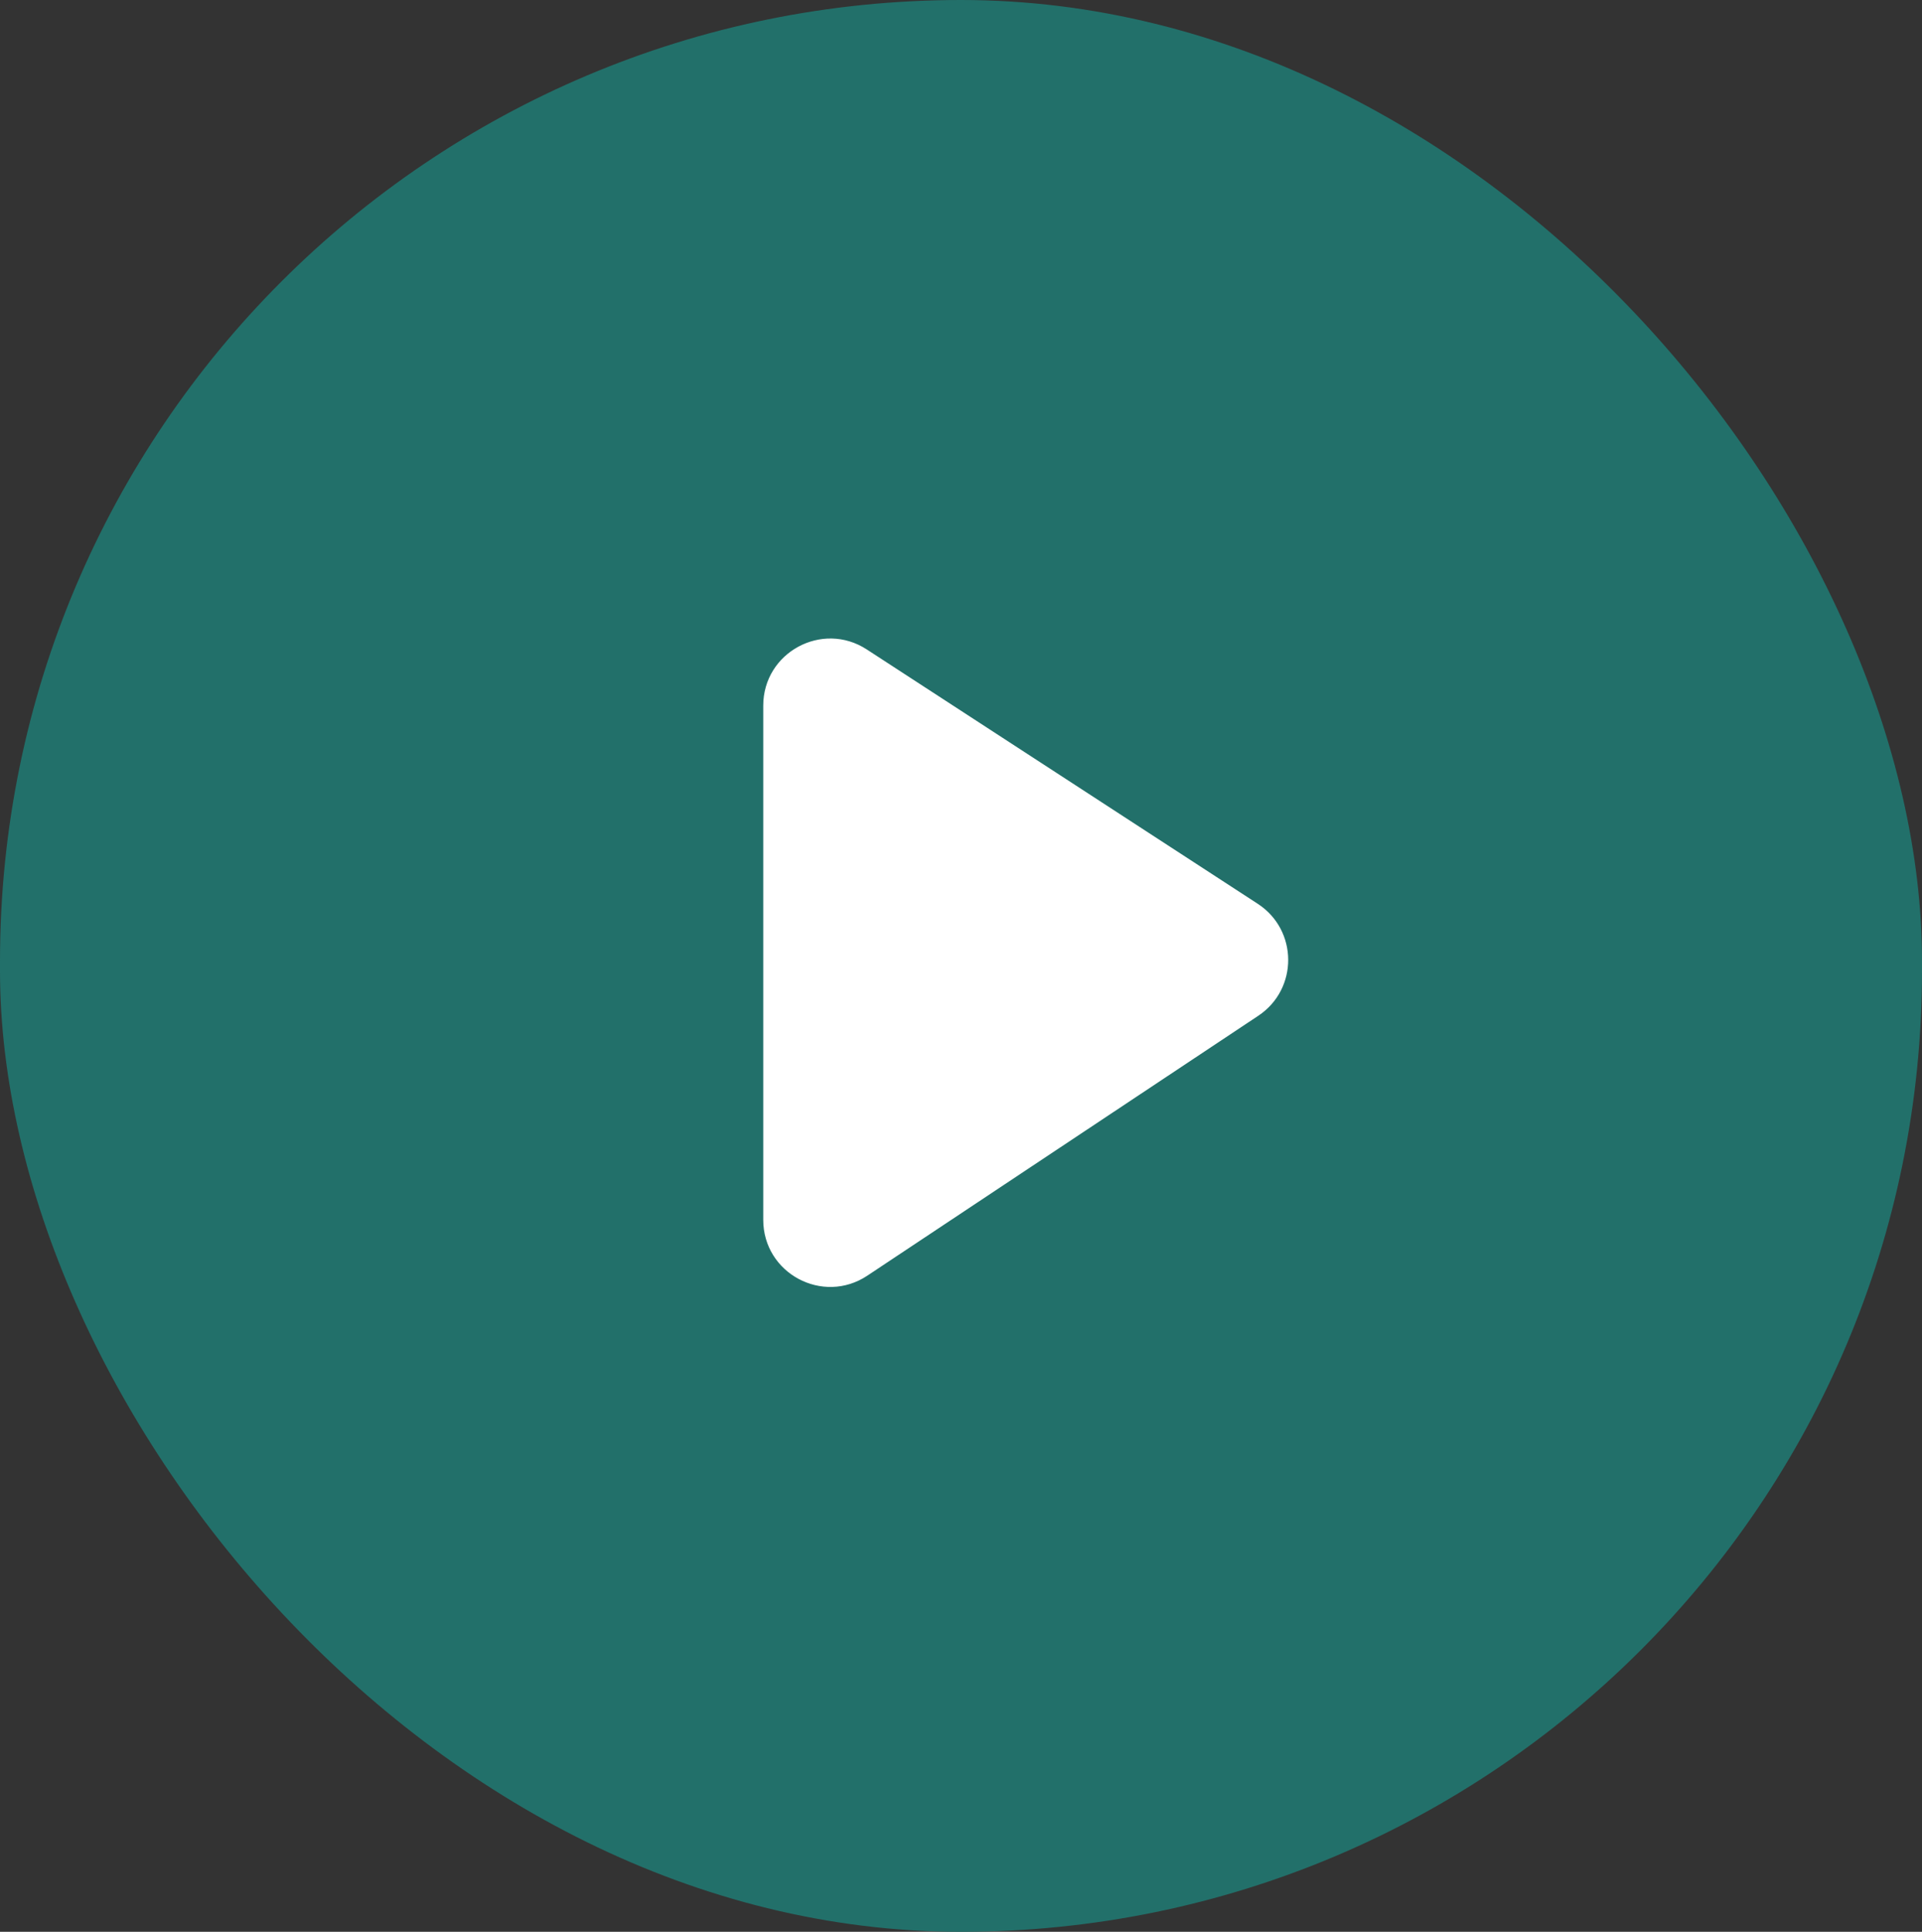
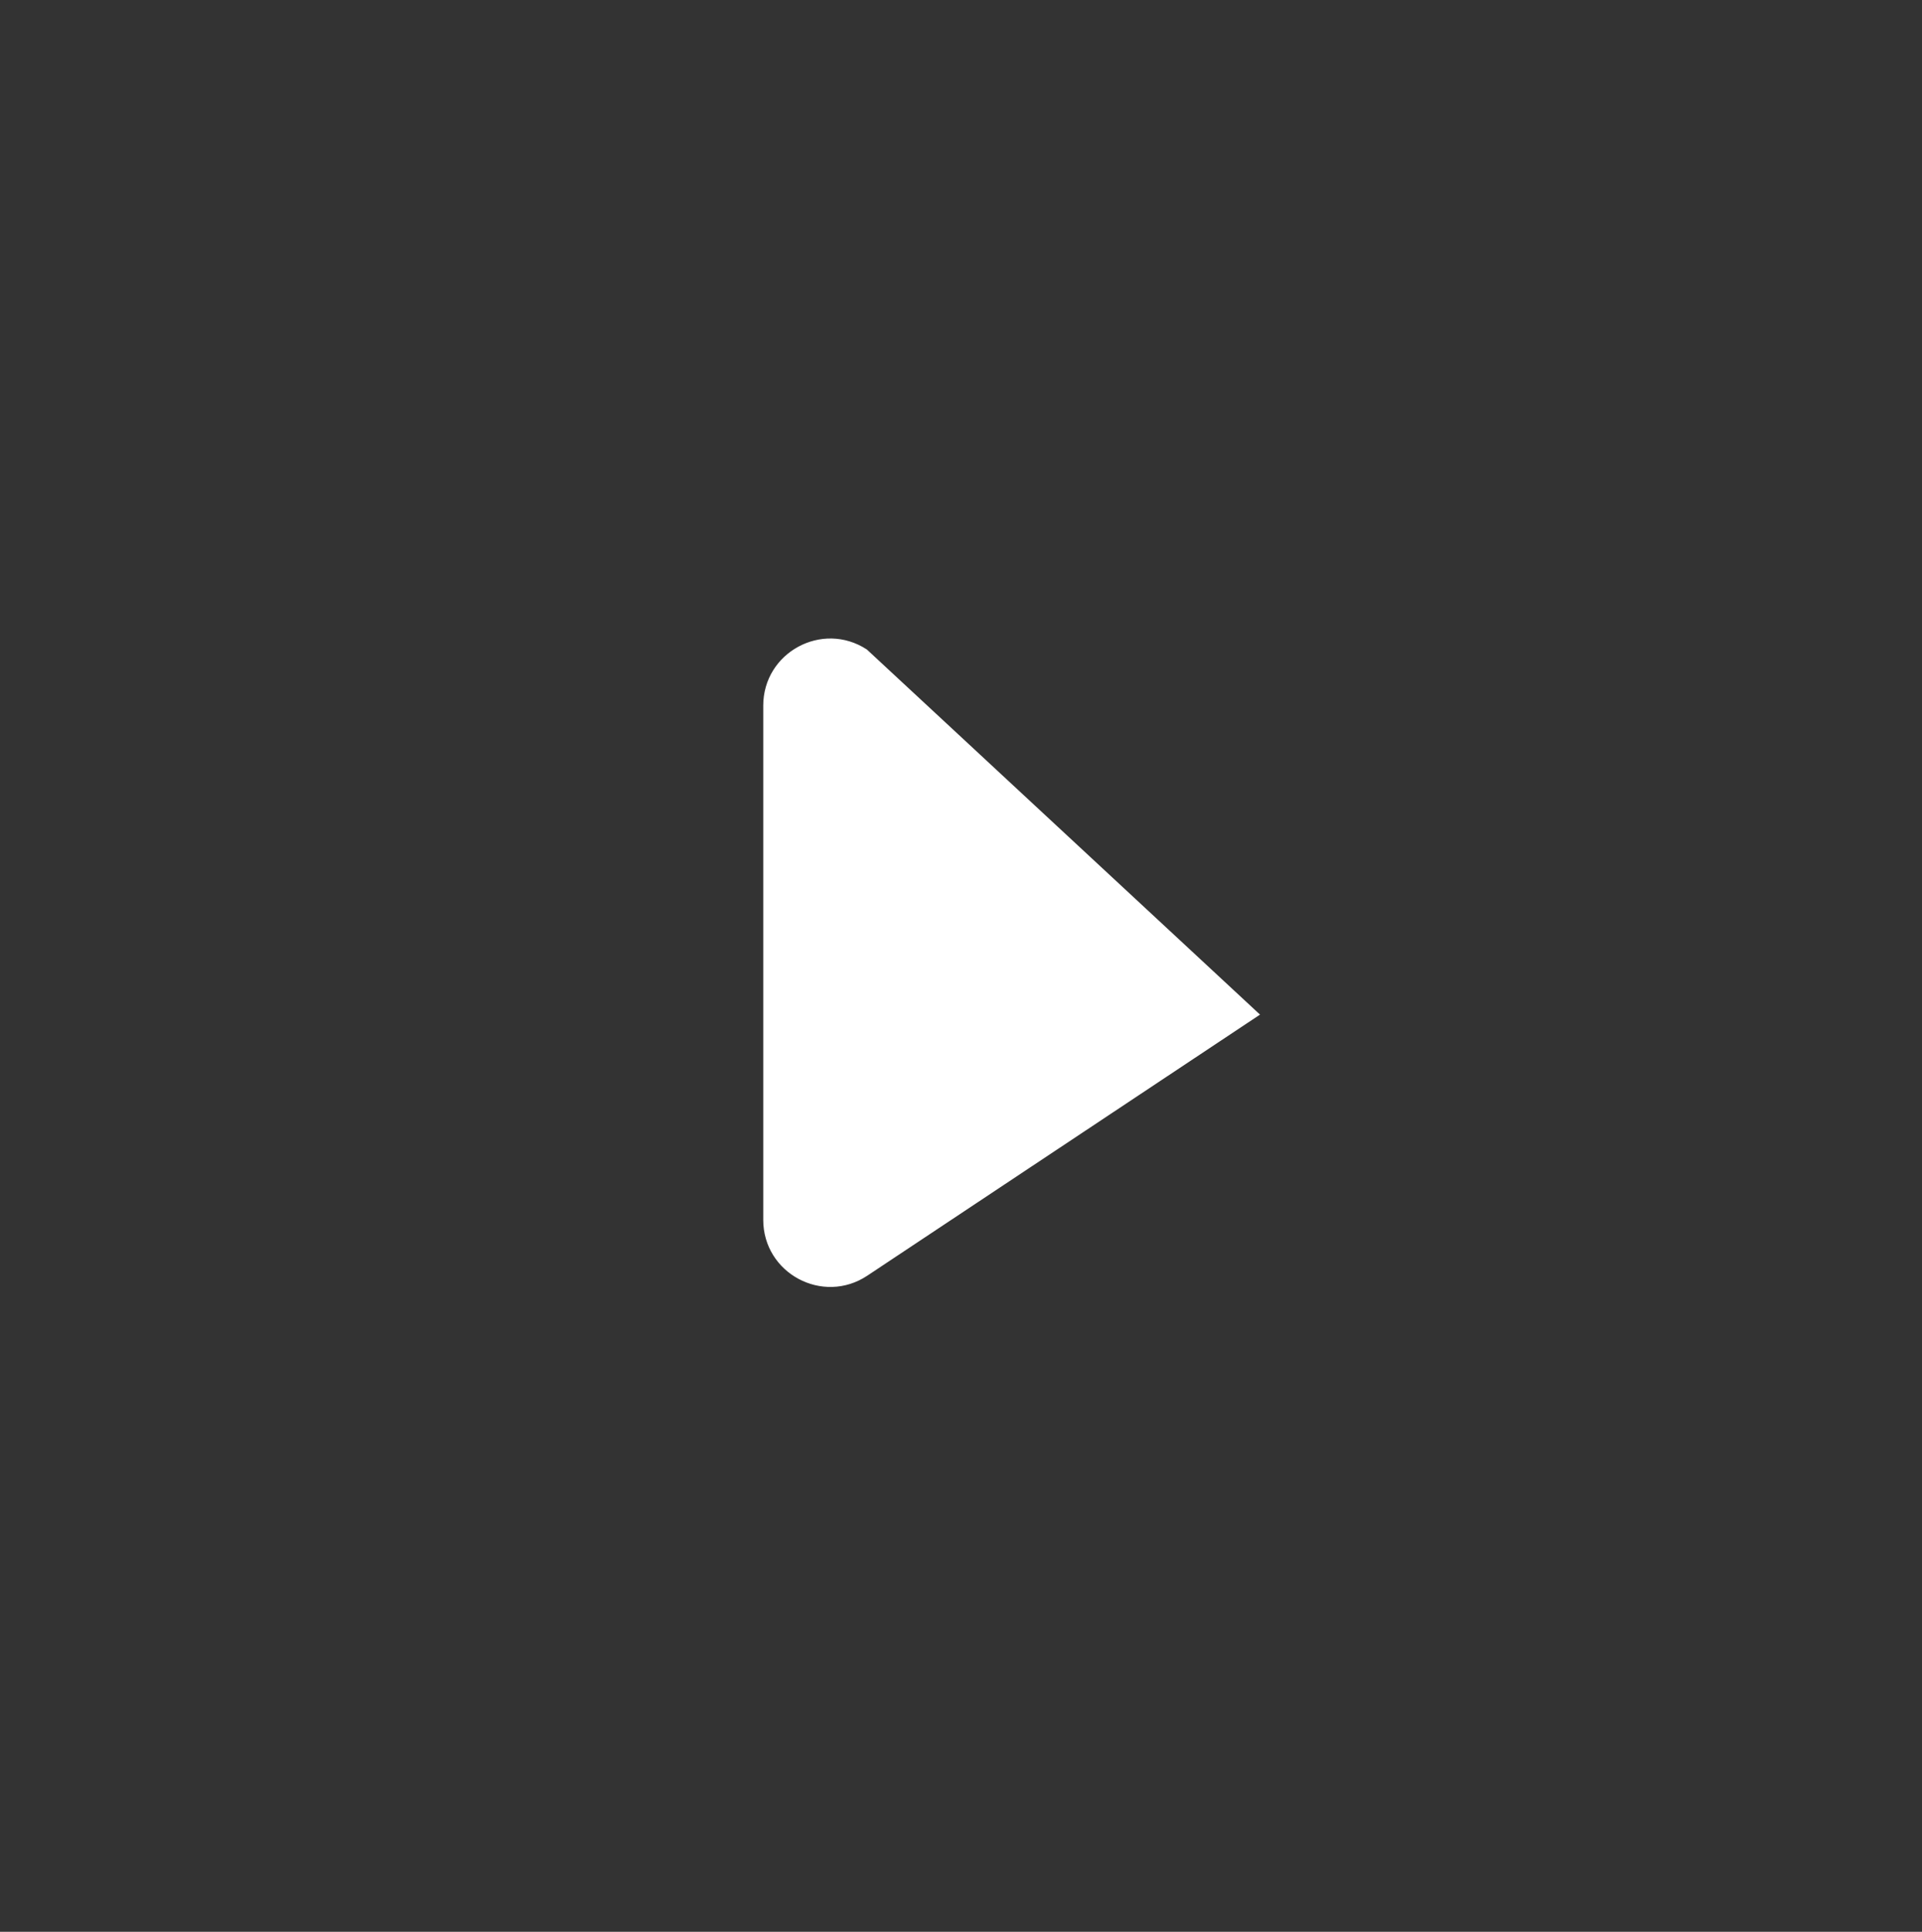
<svg xmlns="http://www.w3.org/2000/svg" width="588" height="591" viewBox="0 0 588 591" fill="none">
  <rect x="0" y="0" width="588" height="591" fill="#333333" stroke="none" />
-   <rect width="588" height="591" rx="294" fill="#22706A" />
-   <path fill-rule="evenodd" clip-rule="evenodd" d="M264.906 199.107C251.602 190.451 234 199.999 234 215.871V293.5V373.189C234 389.151 251.779 398.681 265.072 389.844L384.674 310.336C396.649 302.376 396.561 284.757 384.508 276.916L264.906 199.107Z" fill="white" stroke="white" />
+   <path fill-rule="evenodd" clip-rule="evenodd" d="M264.906 199.107C251.602 190.451 234 199.999 234 215.871V293.5V373.189C234 389.151 251.779 398.681 265.072 389.844L384.674 310.336L264.906 199.107Z" fill="white" stroke="white" />
</svg>